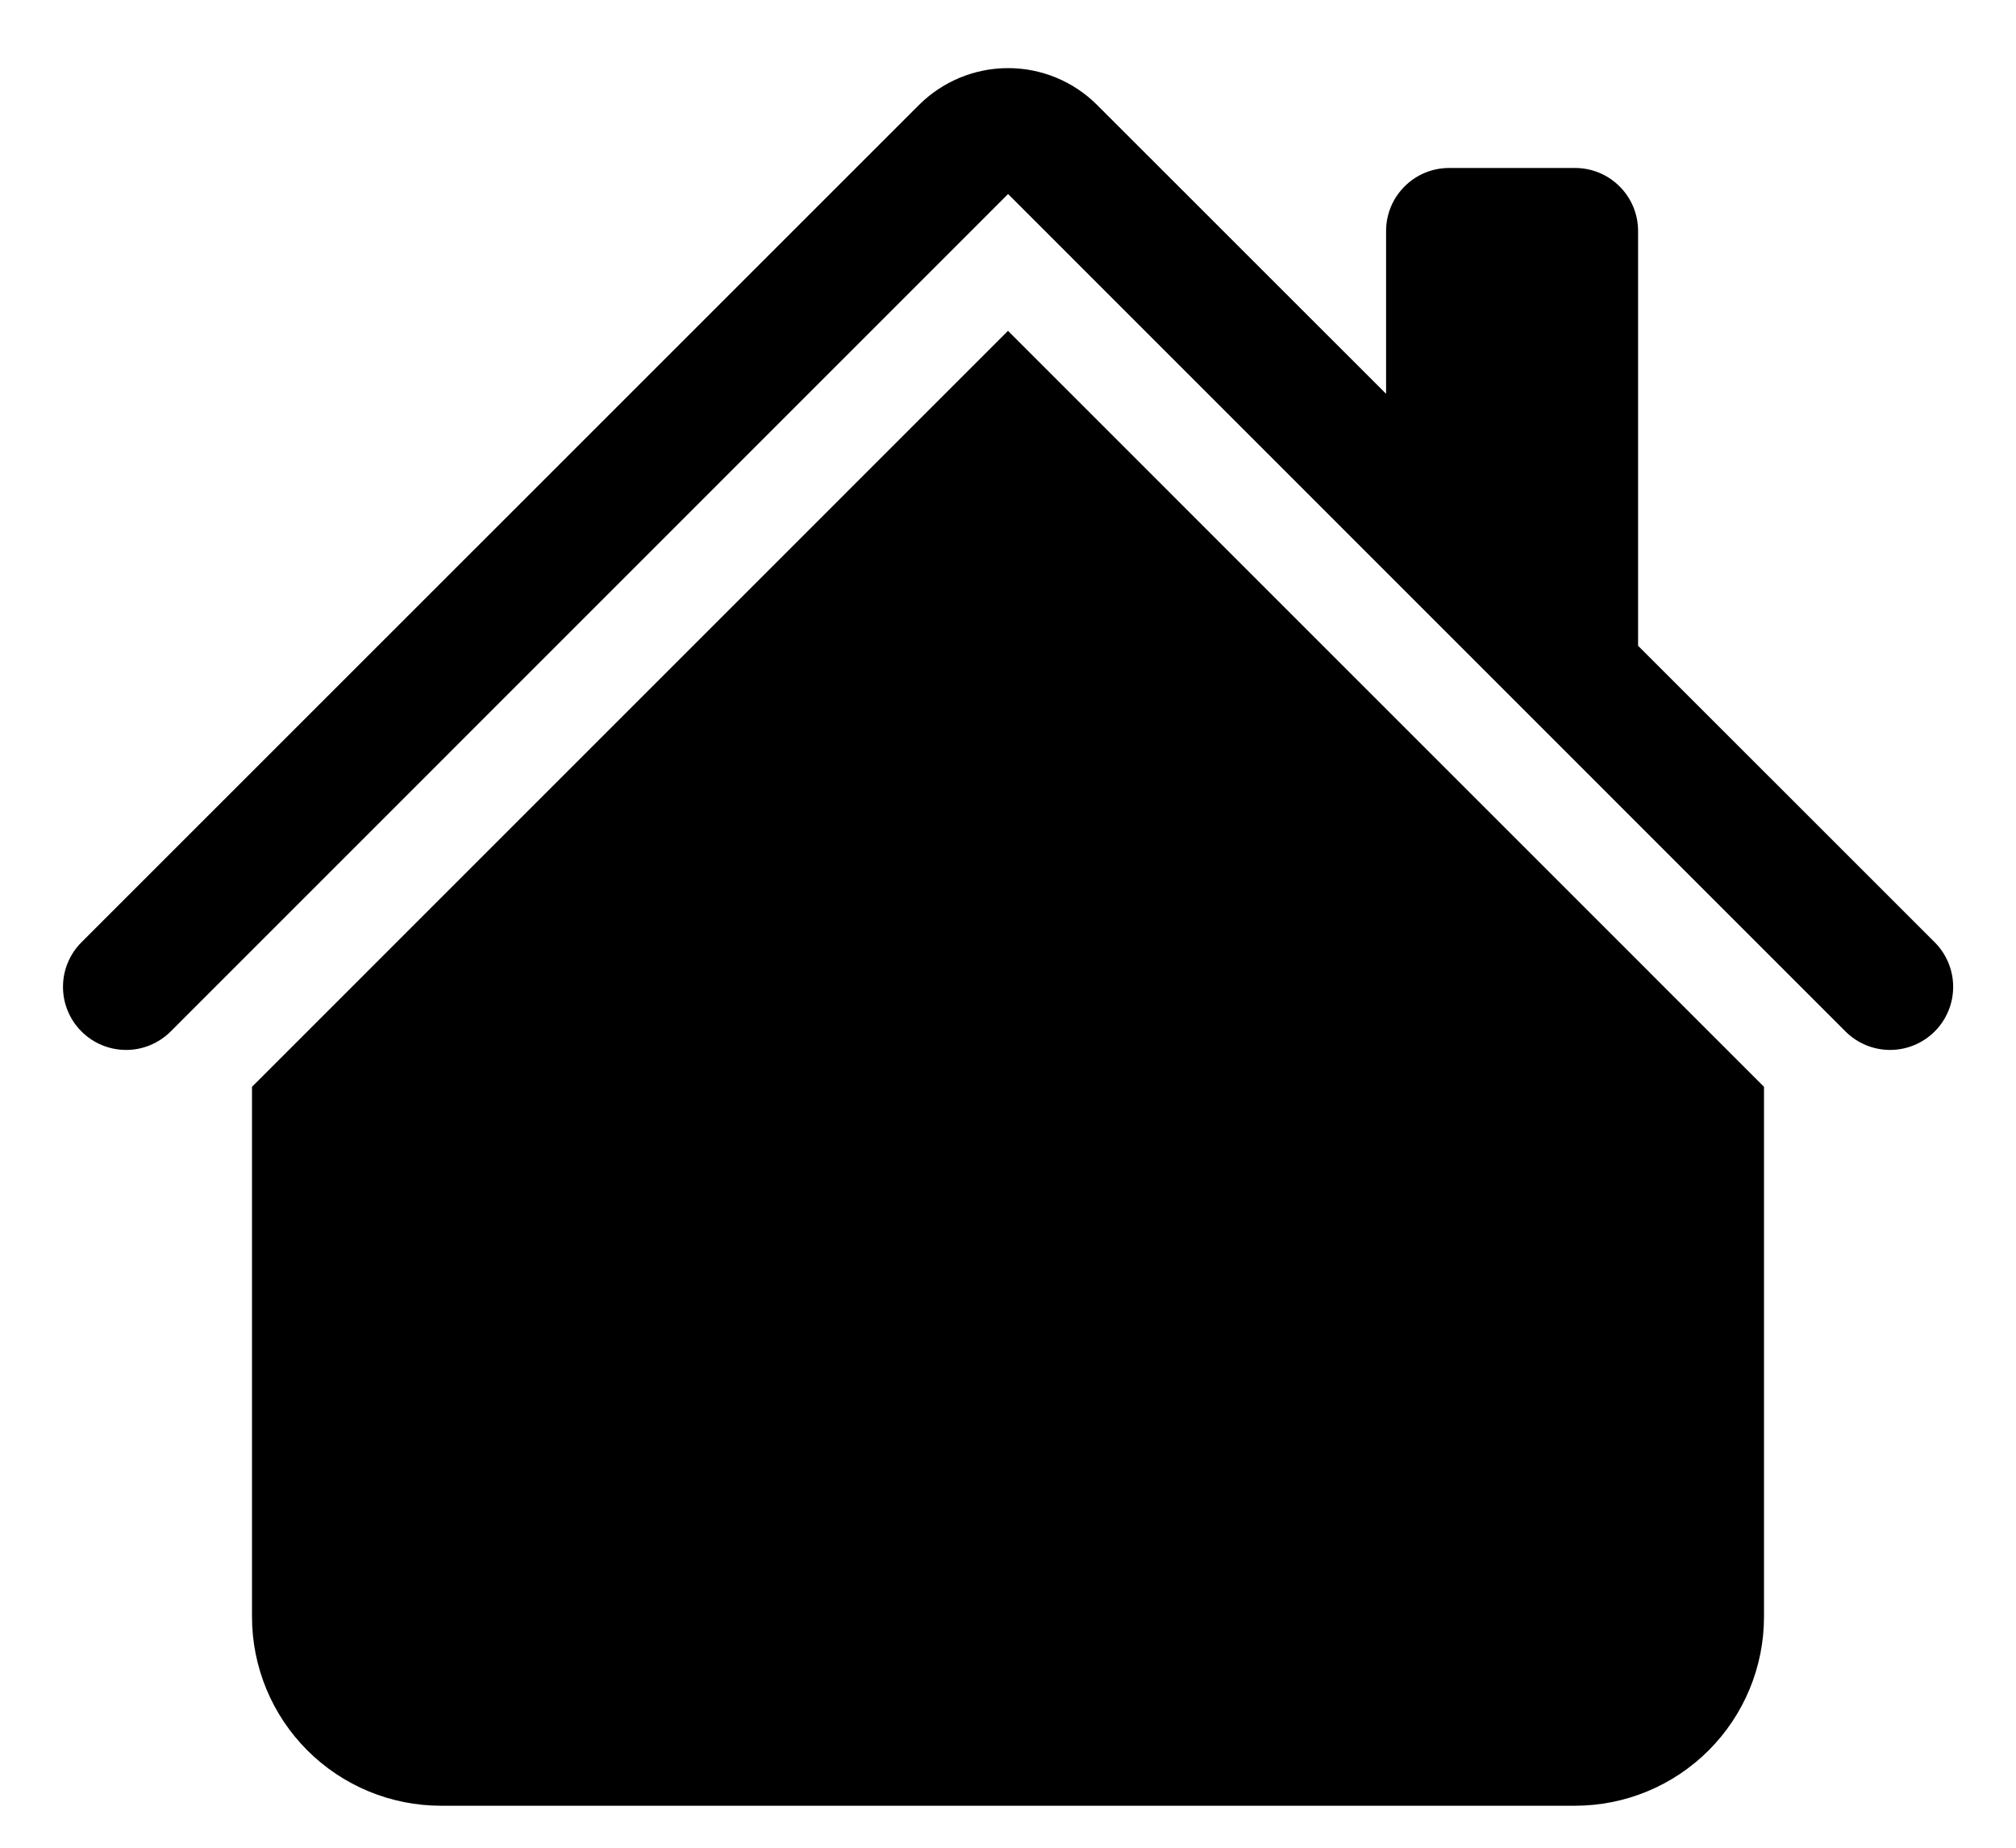
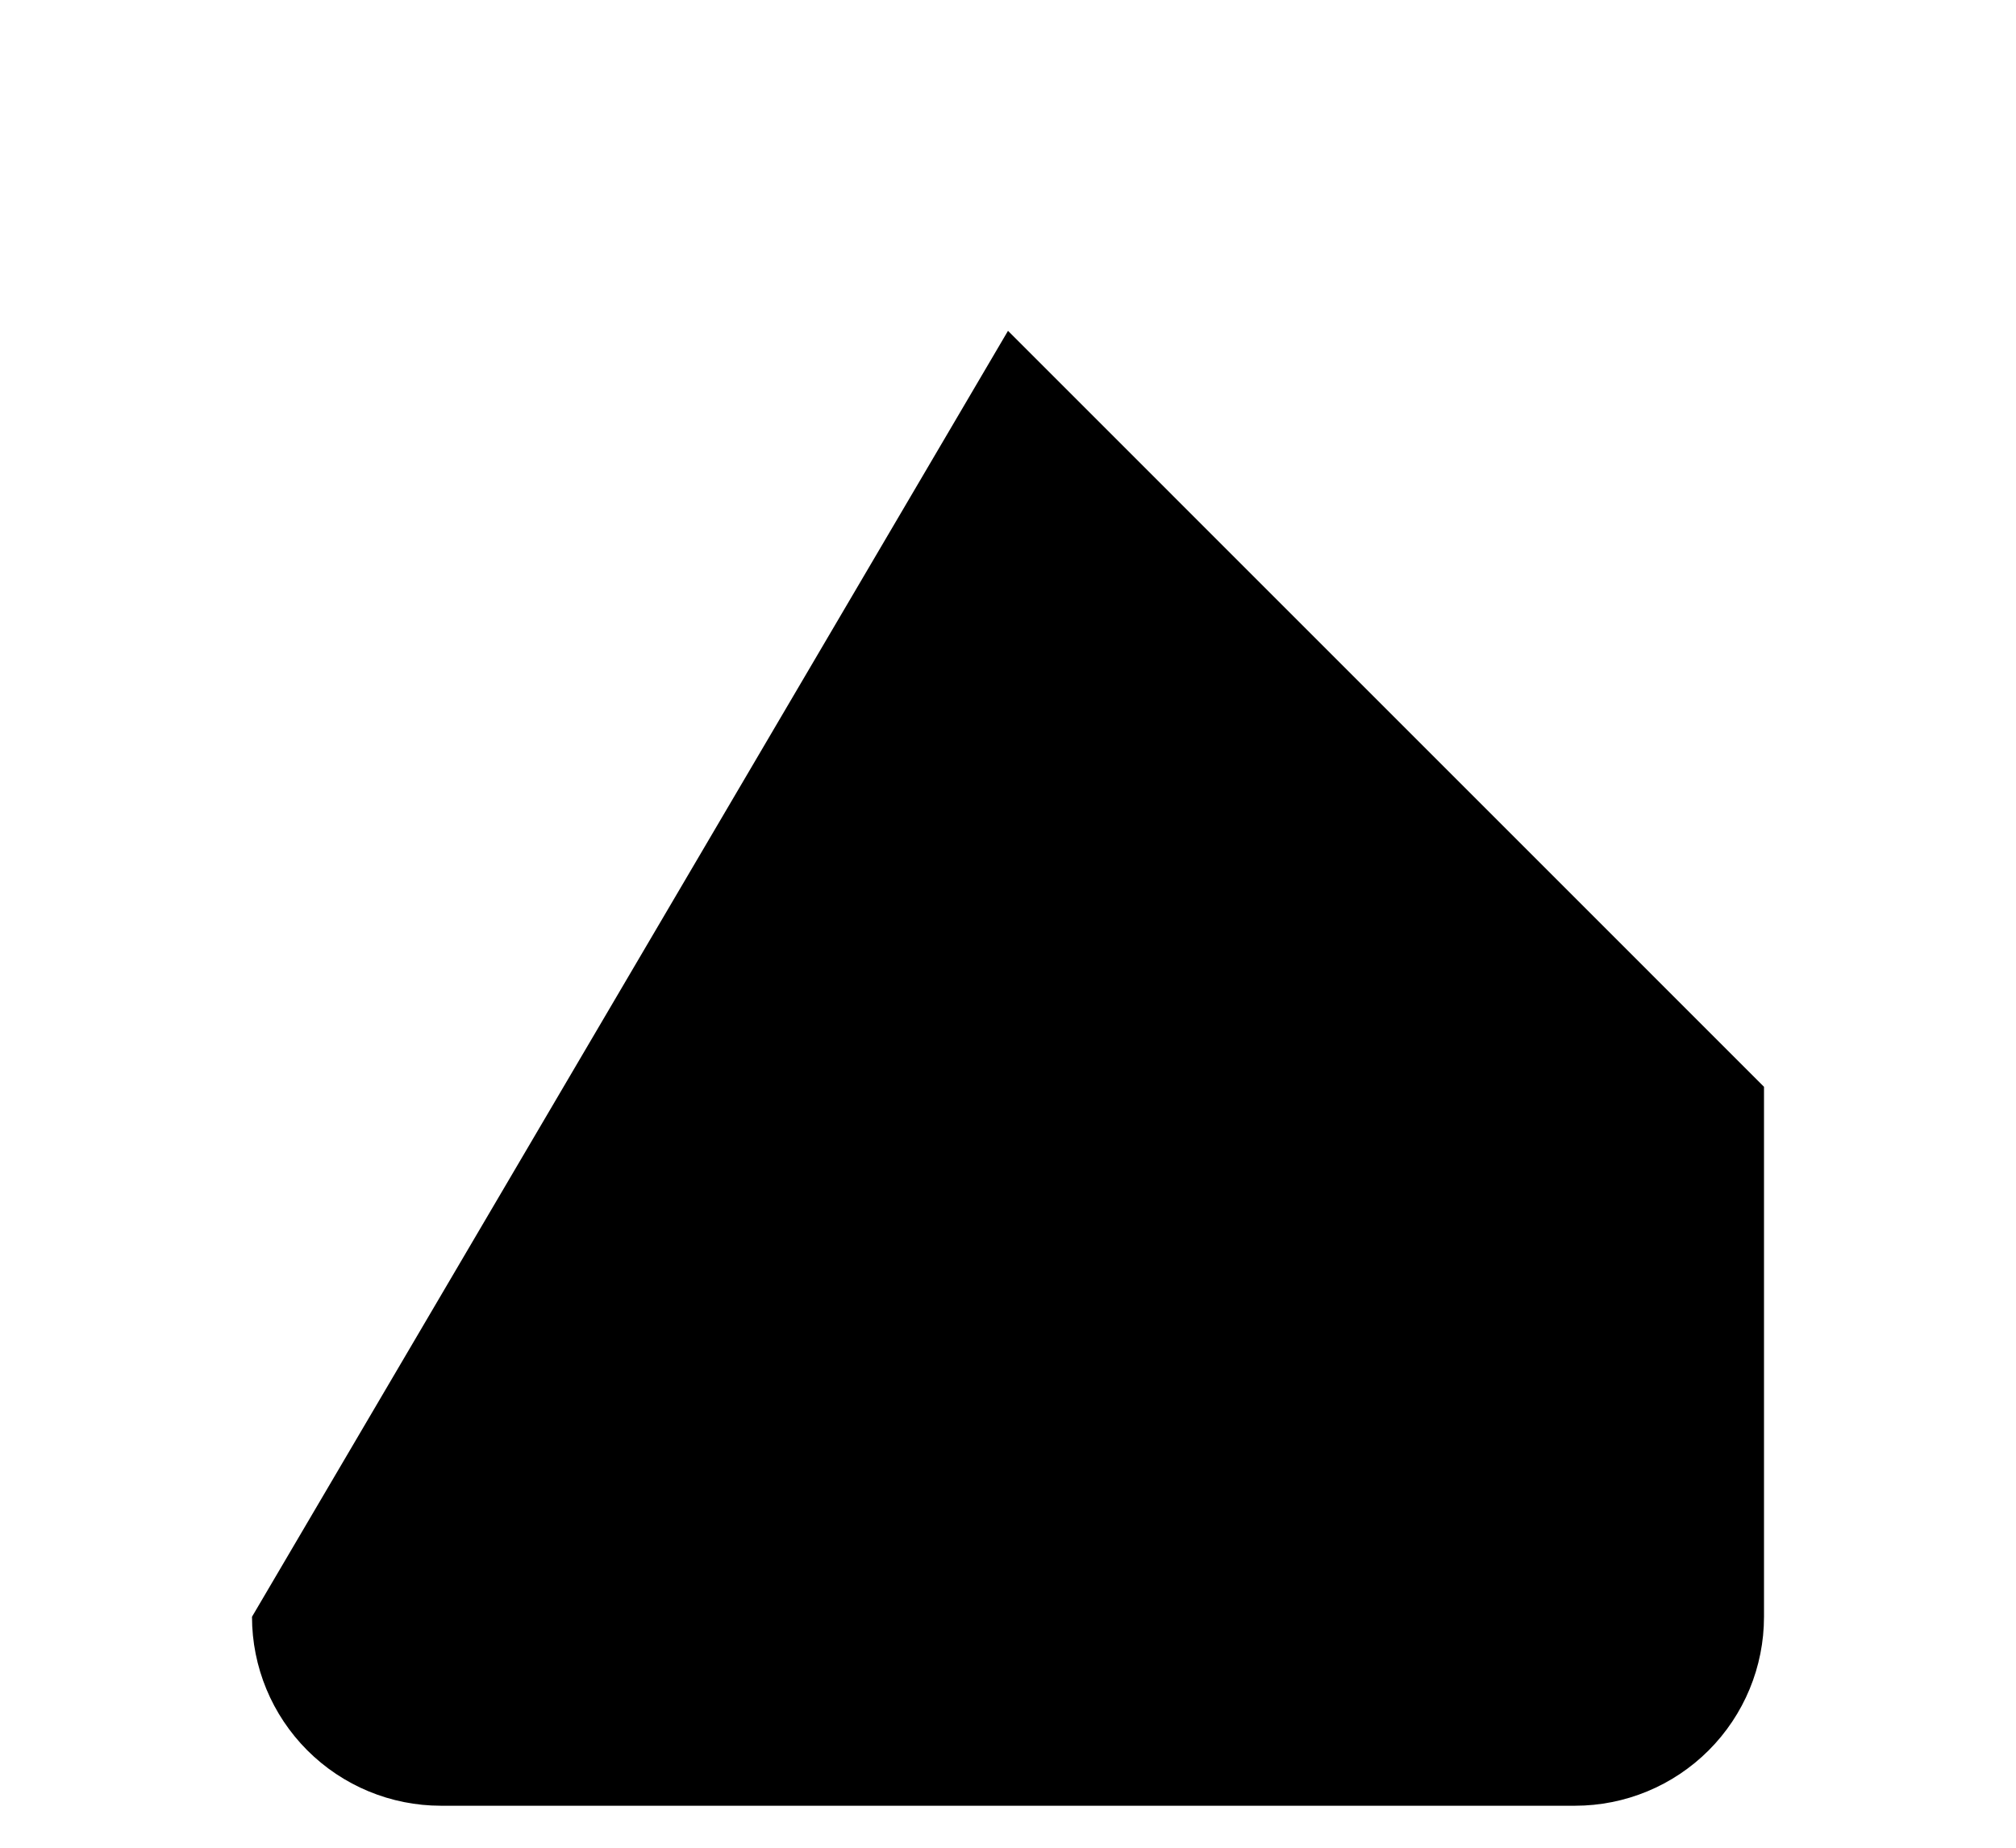
<svg xmlns="http://www.w3.org/2000/svg" width="24" height="22" viewBox="0 0 24 22" fill="none">
-   <path d="M13.061 1.25C12.78 0.969 12.399 0.811 12.001 0.811C11.603 0.811 11.222 0.969 10.94 1.25L0.97 11.219C0.9 11.289 0.845 11.371 0.807 11.463C0.769 11.554 0.75 11.651 0.75 11.75C0.75 11.849 0.769 11.946 0.807 12.037C0.845 12.129 0.9 12.211 0.97 12.281C1.111 12.422 1.302 12.501 1.501 12.501C1.6 12.501 1.697 12.482 1.788 12.444C1.879 12.406 1.962 12.351 2.032 12.281L12.001 2.31L21.97 12.281C22.111 12.422 22.302 12.501 22.501 12.501C22.7 12.501 22.891 12.422 23.032 12.281C23.173 12.14 23.252 11.949 23.252 11.75C23.252 11.551 23.173 11.36 23.032 11.219L19.501 7.689V2.75C19.501 2.551 19.422 2.36 19.281 2.22C19.141 2.079 18.95 2 18.751 2H17.251C17.052 2 16.861 2.079 16.721 2.22C16.58 2.36 16.501 2.551 16.501 2.75V4.689L13.061 1.25Z" fill="black" />
-   <path d="M12 3.939L21 12.94V19.25C21 19.847 20.763 20.419 20.341 20.841C19.919 21.263 19.347 21.5 18.75 21.5H5.25C4.653 21.5 4.081 21.263 3.659 20.841C3.237 20.419 3 19.847 3 19.25V12.94L12 3.939Z" fill="black" />
+   <path d="M12 3.939L21 12.94V19.25C21 19.847 20.763 20.419 20.341 20.841C19.919 21.263 19.347 21.5 18.75 21.5H5.25C4.653 21.5 4.081 21.263 3.659 20.841C3.237 20.419 3 19.847 3 19.25L12 3.939Z" fill="black" />
</svg>